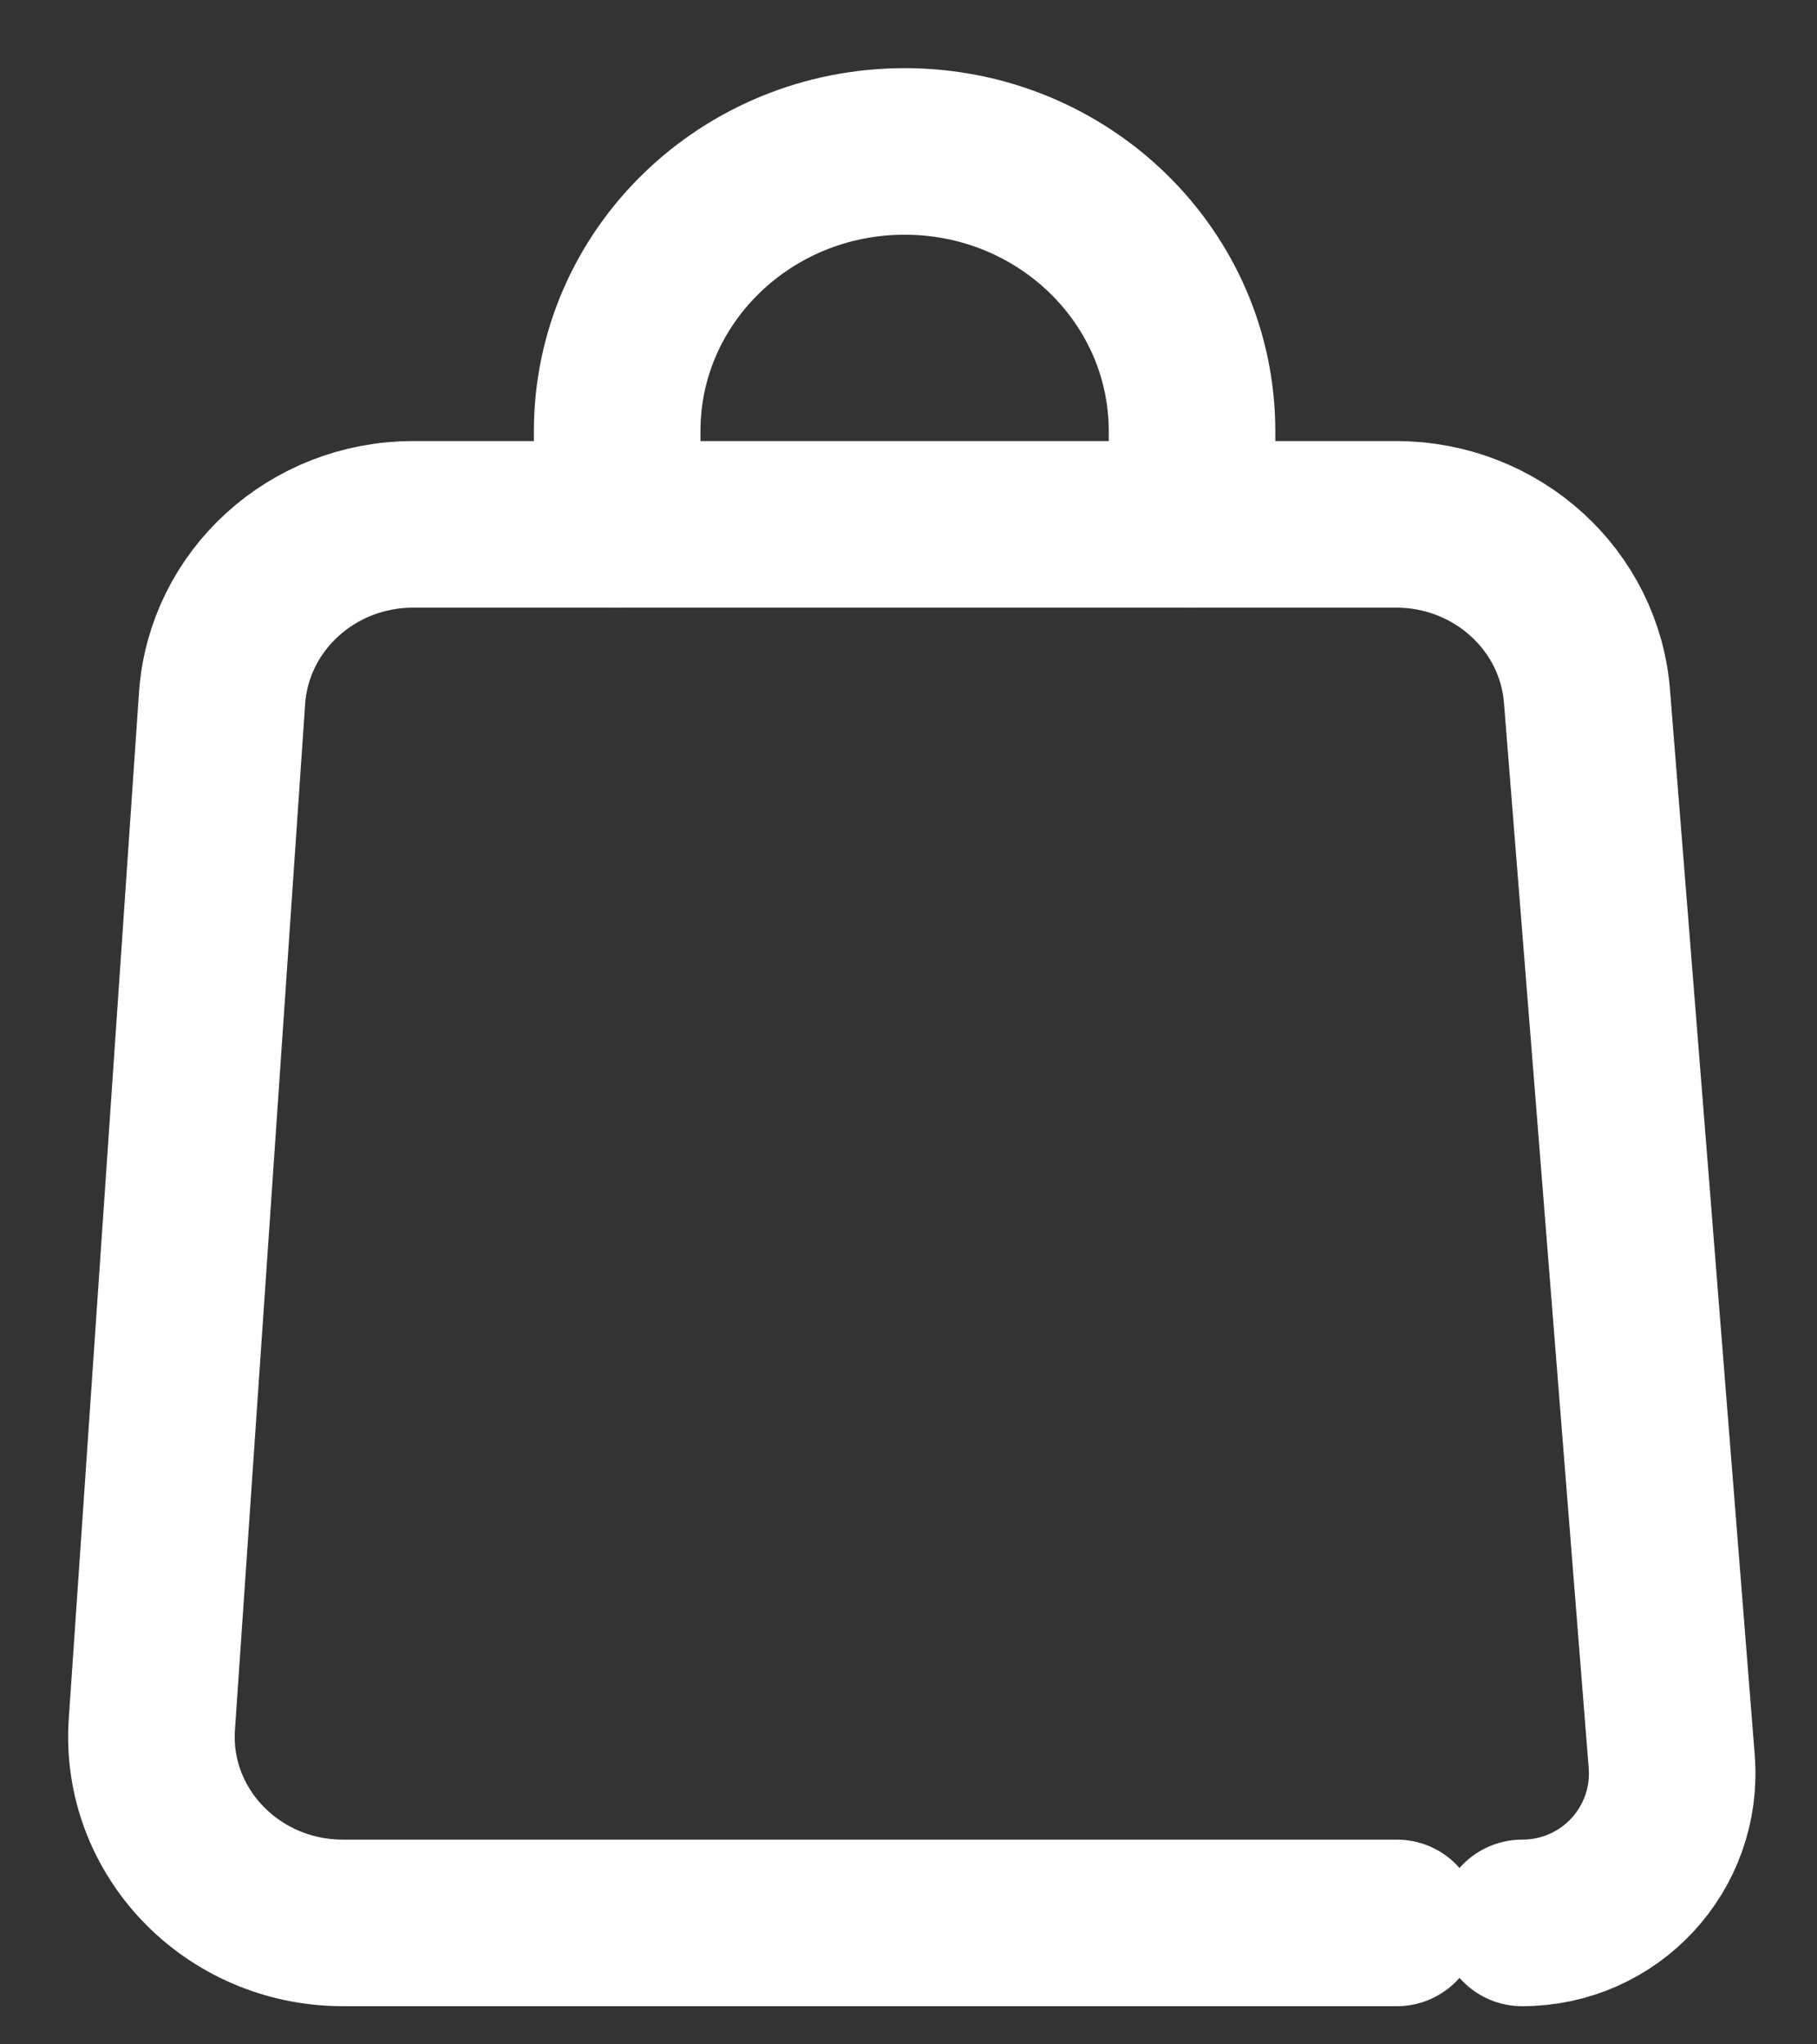
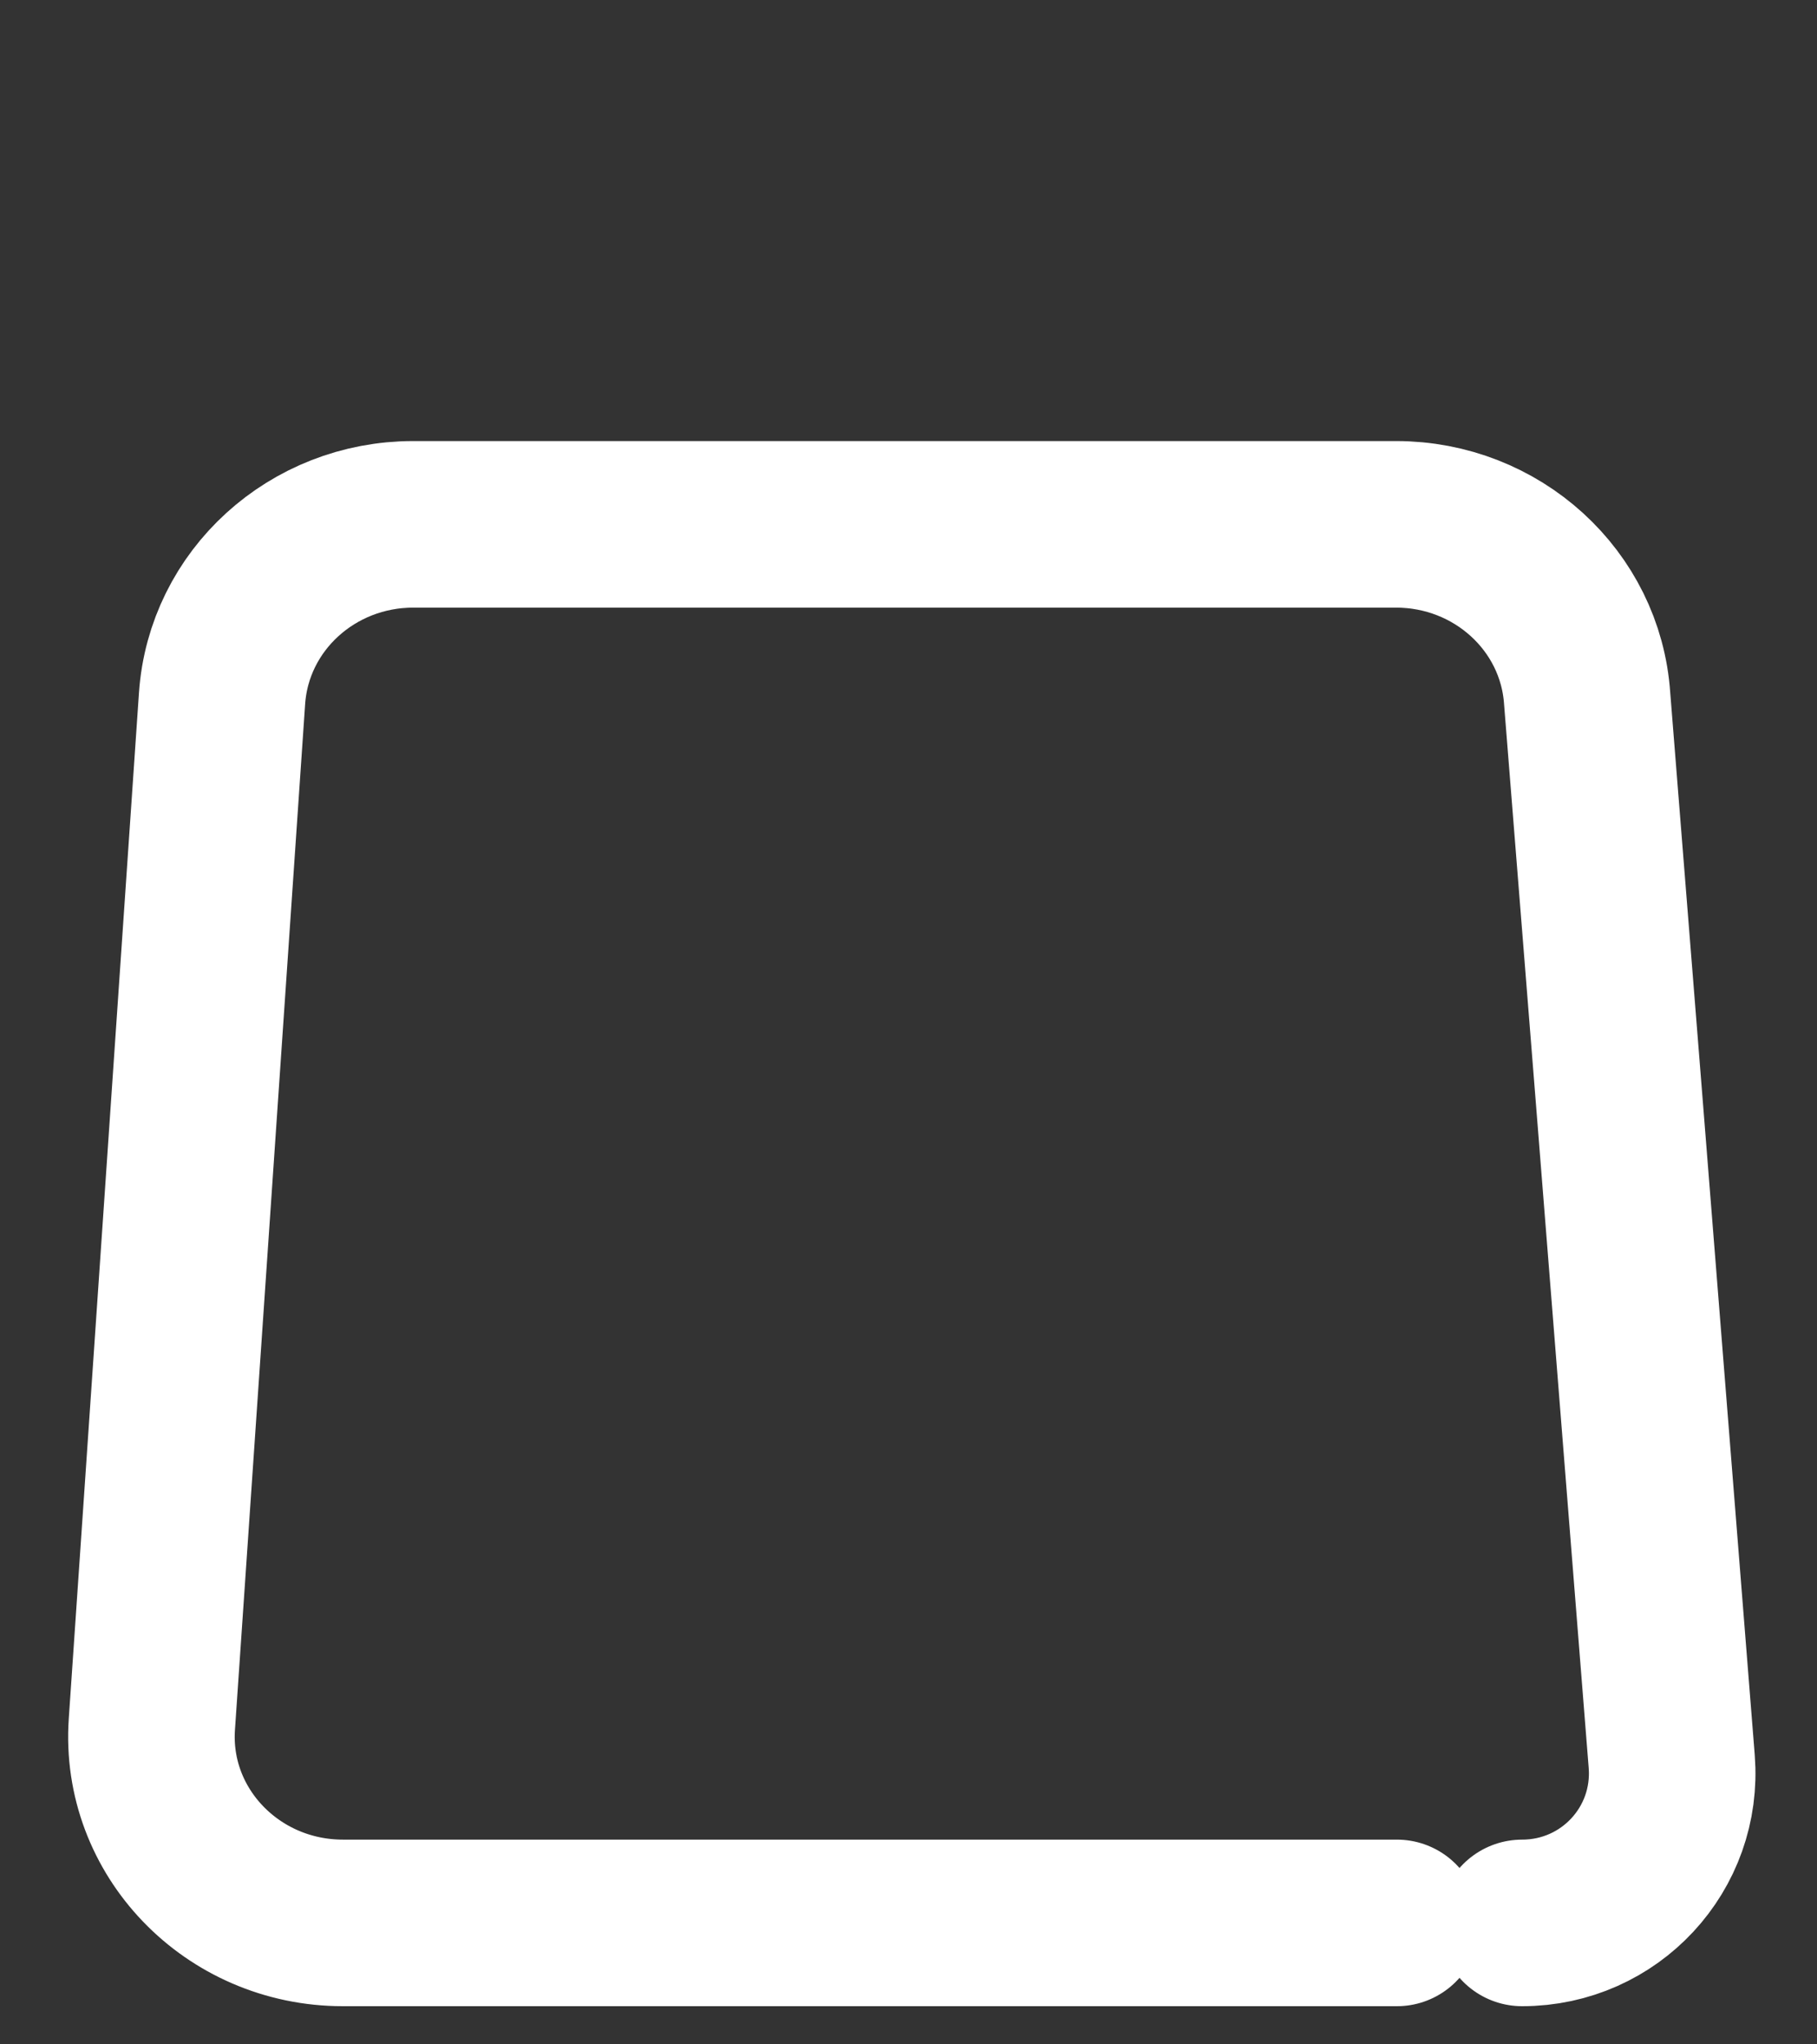
<svg xmlns="http://www.w3.org/2000/svg" width="24" height="27" viewBox="0 0 24 27" fill="none">
  <rect x="0" y="0" width="24" height="27" fill="#333333" stroke="none" />
  <path fill-rule="evenodd" clip-rule="evenodd" d="M20.105 25.396C21.264 25.396 22.172 24.418 22.081 23.263C21.733 18.86 20.964 9.224 20.964 9.224C20.876 7.93 19.772 6.925 18.44 6.925H5.458C4.125 6.925 3.022 7.93 2.933 9.224L2.006 22.771C1.908 24.192 3.066 25.396 4.53 25.396H18.451" stroke="white" stroke-width="2.2" stroke-linecap="round" stroke-linejoin="round" />
-   <path d="M8.152 6.925V5.694C8.152 3.654 9.852 2 11.949 2V2C14.046 2 15.745 3.654 15.745 5.694V6.925" stroke="white" stroke-width="2.2" stroke-linecap="round" stroke-linejoin="round" />
</svg>